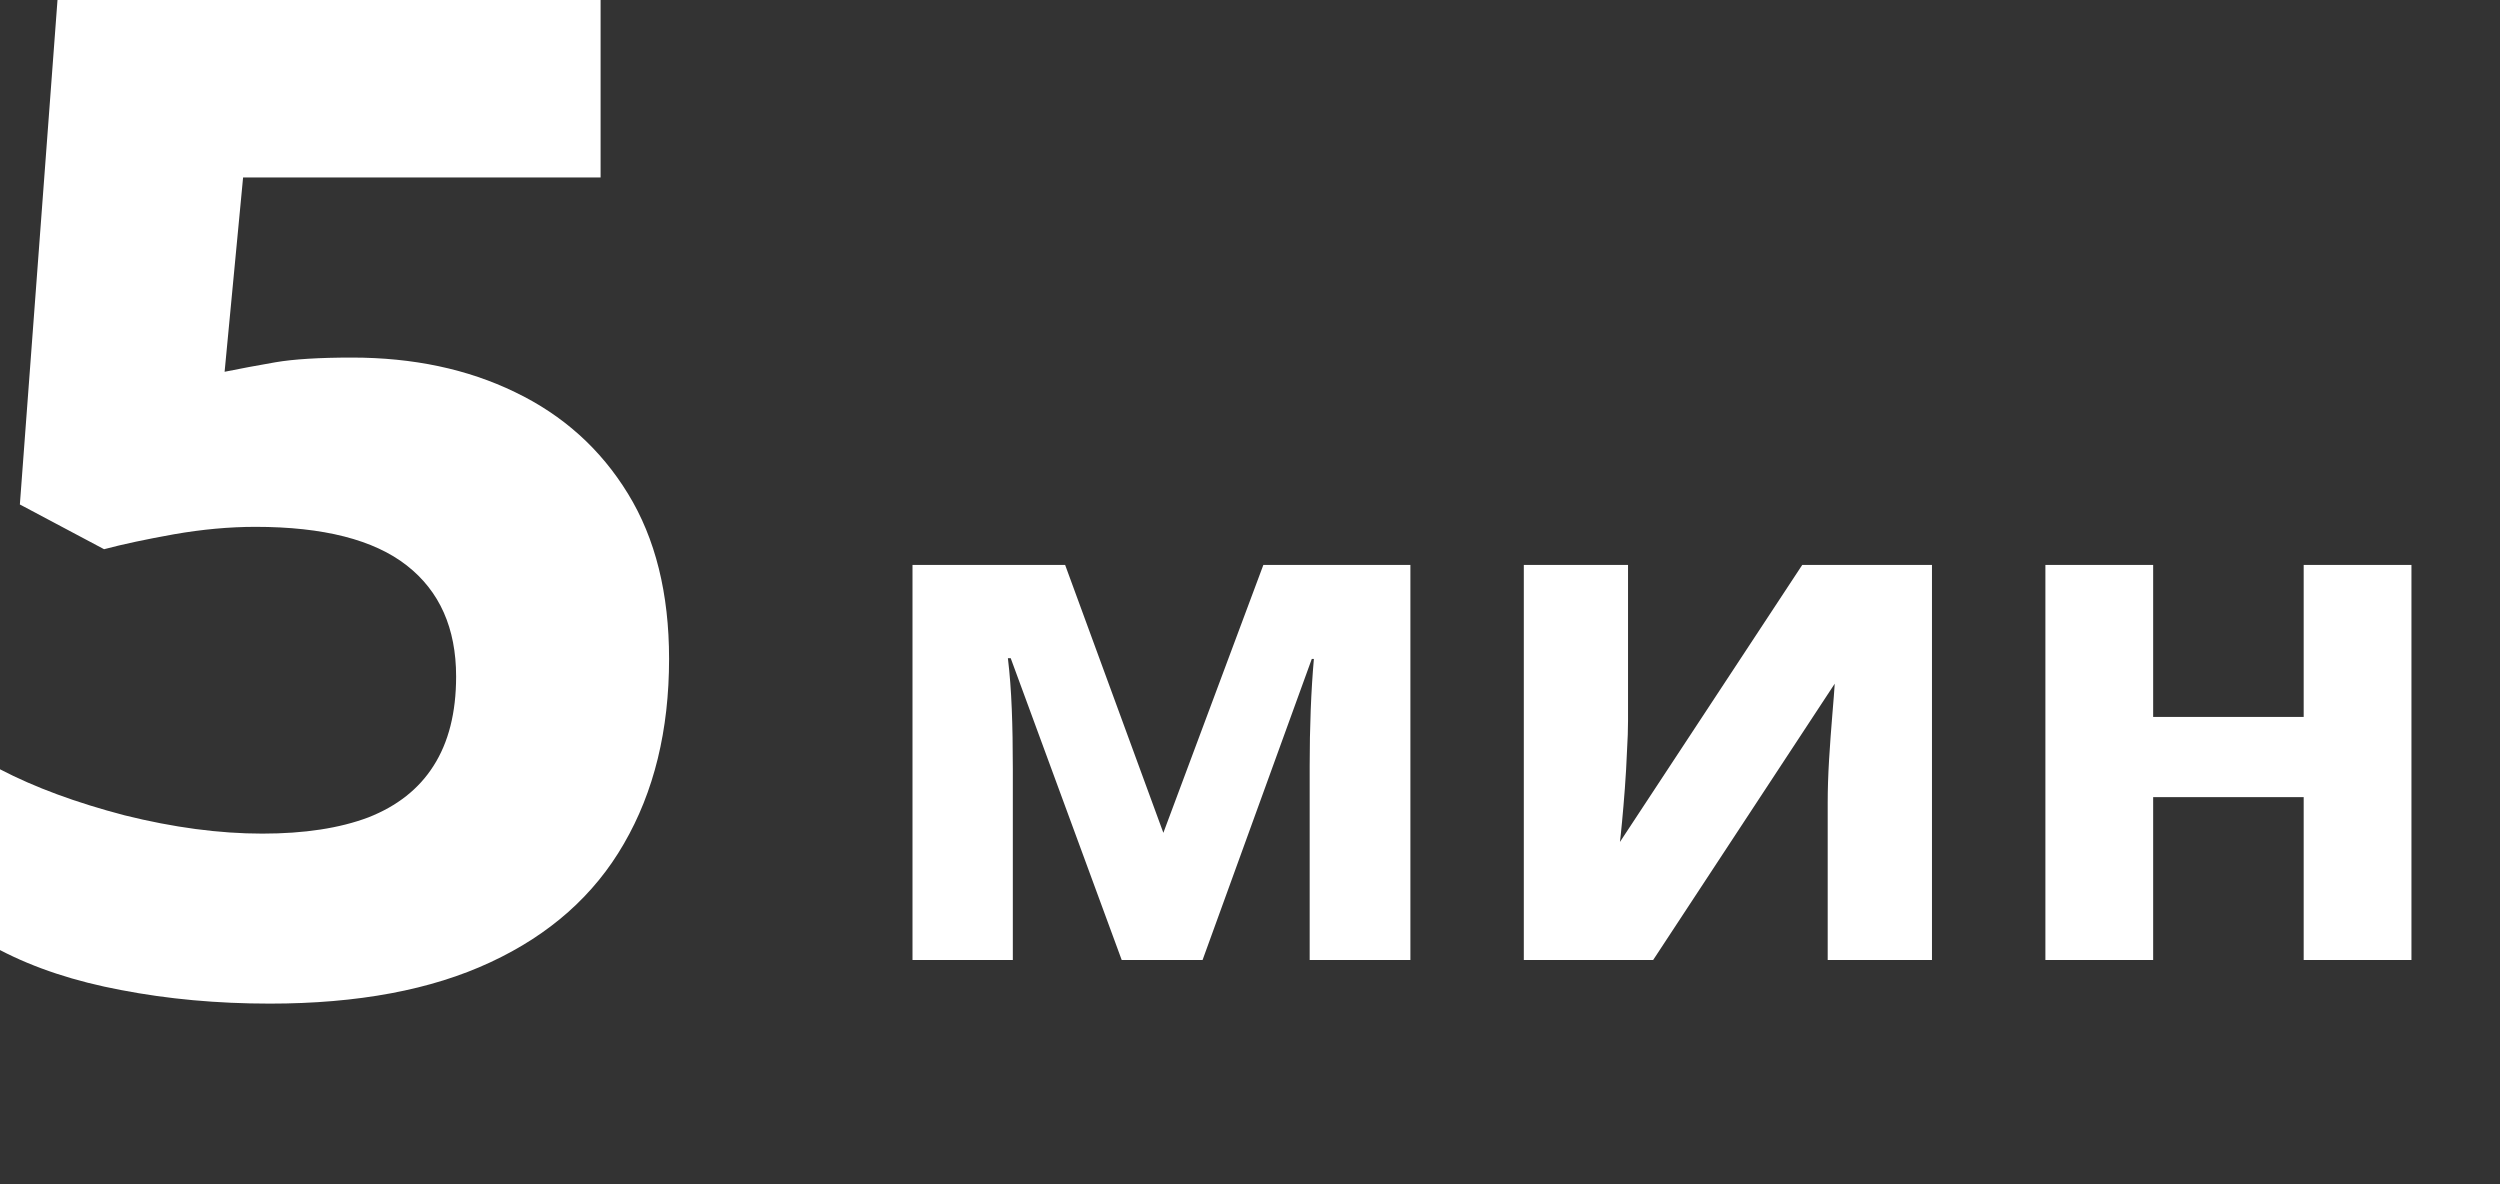
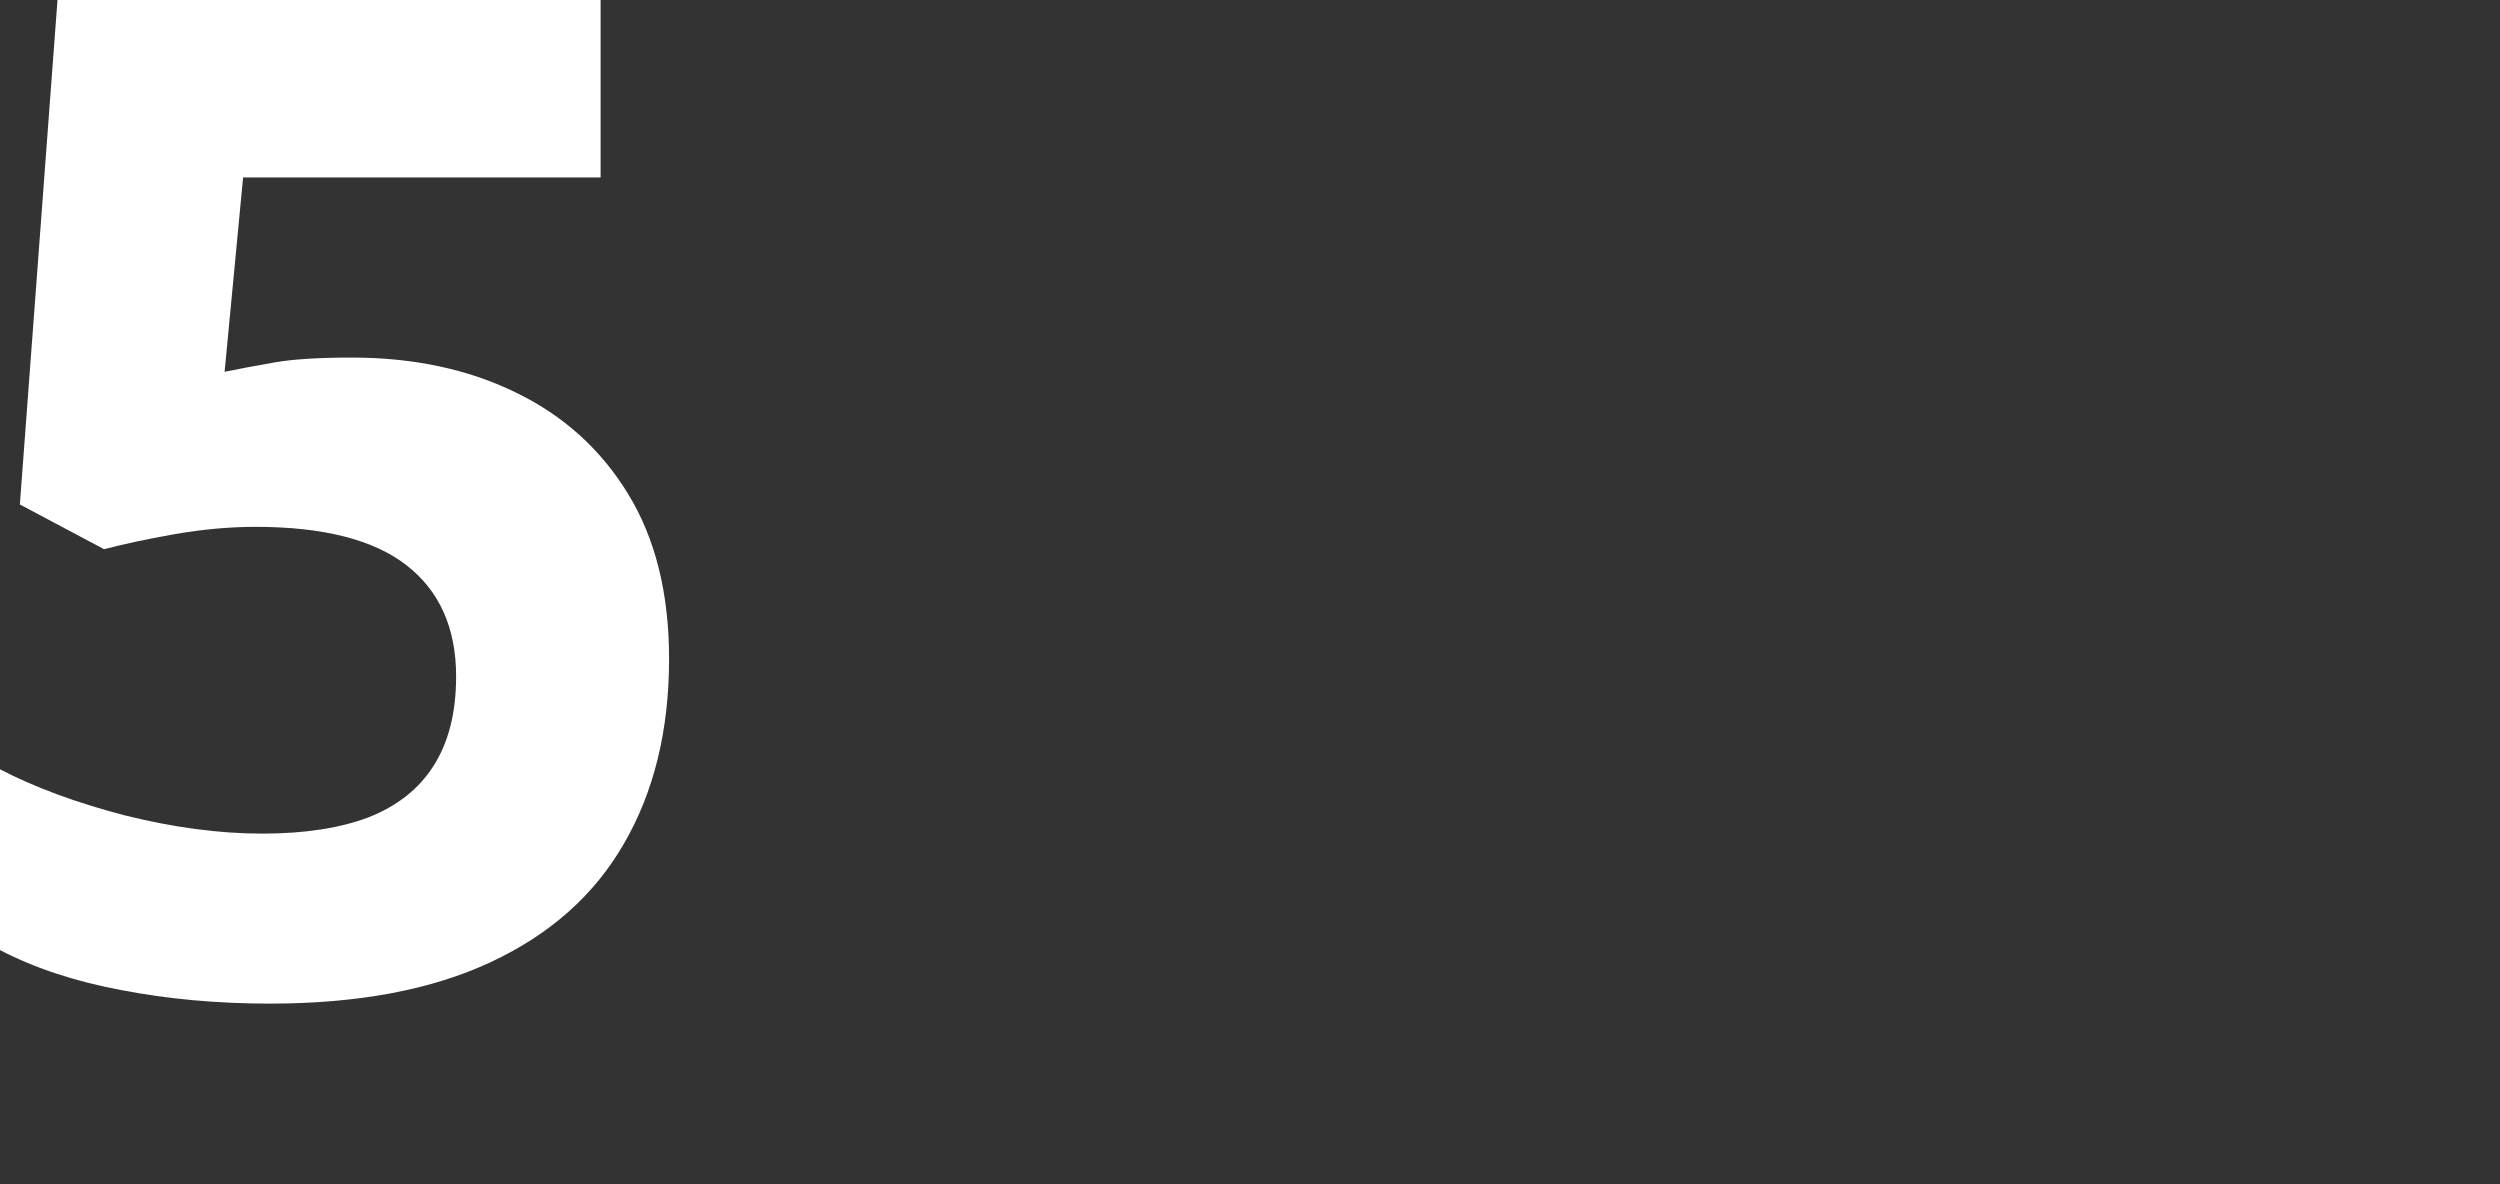
<svg xmlns="http://www.w3.org/2000/svg" width="38" height="18" viewBox="0 0 38 18" fill="none">
  <rect x="0" y="0" width="38" height="18" fill="#333333" stroke="none" />
  <path d="M5.35 5.435C6.28 5.435 7.106 5.61 7.828 5.96C8.556 6.31 9.129 6.824 9.545 7.504C9.962 8.183 10.17 9.02 10.17 10.015C10.17 11.1 9.941 12.036 9.483 12.825C9.032 13.608 8.355 14.208 7.453 14.627C6.558 15.045 5.441 15.255 4.101 15.255C3.303 15.255 2.55 15.186 1.842 15.049C1.142 14.918 0.527 14.716 0 14.441V11.693C0.527 11.968 1.159 12.201 1.894 12.393C2.637 12.578 3.334 12.671 3.987 12.671C4.625 12.671 5.163 12.589 5.6 12.424C6.037 12.252 6.367 11.992 6.589 11.642C6.818 11.285 6.933 10.832 6.933 10.283C6.933 9.549 6.683 8.986 6.183 8.595C5.683 8.204 4.917 8.008 3.883 8.008C3.487 8.008 3.074 8.046 2.644 8.121C2.221 8.197 1.867 8.272 1.582 8.348L0.302 7.668L0.874 0H9.129V2.697H3.695L3.414 5.651C3.65 5.603 3.907 5.555 4.184 5.507C4.462 5.459 4.851 5.435 5.35 5.435Z" fill="white" />
-   <path d="M21.438 8.587V14.592H19.907V11.643C19.907 11.353 19.912 11.069 19.923 10.789C19.934 10.51 19.95 10.252 19.971 10.016H19.939L18.279 14.592H17.05L15.363 10.005H15.32C15.349 10.245 15.368 10.503 15.379 10.779C15.39 11.054 15.395 11.357 15.395 11.686V14.592H13.87V8.587H16.19L17.683 12.659L19.203 8.587H21.438ZM24.746 8.587V10.961C24.746 11.083 24.741 11.237 24.73 11.423C24.723 11.606 24.712 11.792 24.698 11.982C24.684 12.172 24.669 12.342 24.655 12.492C24.641 12.642 24.63 12.745 24.623 12.798L27.394 8.587H29.366V14.592H27.781V12.197C27.781 12 27.788 11.783 27.802 11.547C27.817 11.307 27.833 11.081 27.851 10.87C27.869 10.659 27.881 10.499 27.888 10.392L25.128 14.592H23.162V8.587H24.746ZM32.728 8.587V10.897H35.016V8.587H36.654V14.592H35.016V12.116H32.728V14.592H31.09V8.587H32.728Z" fill="white" />
</svg>